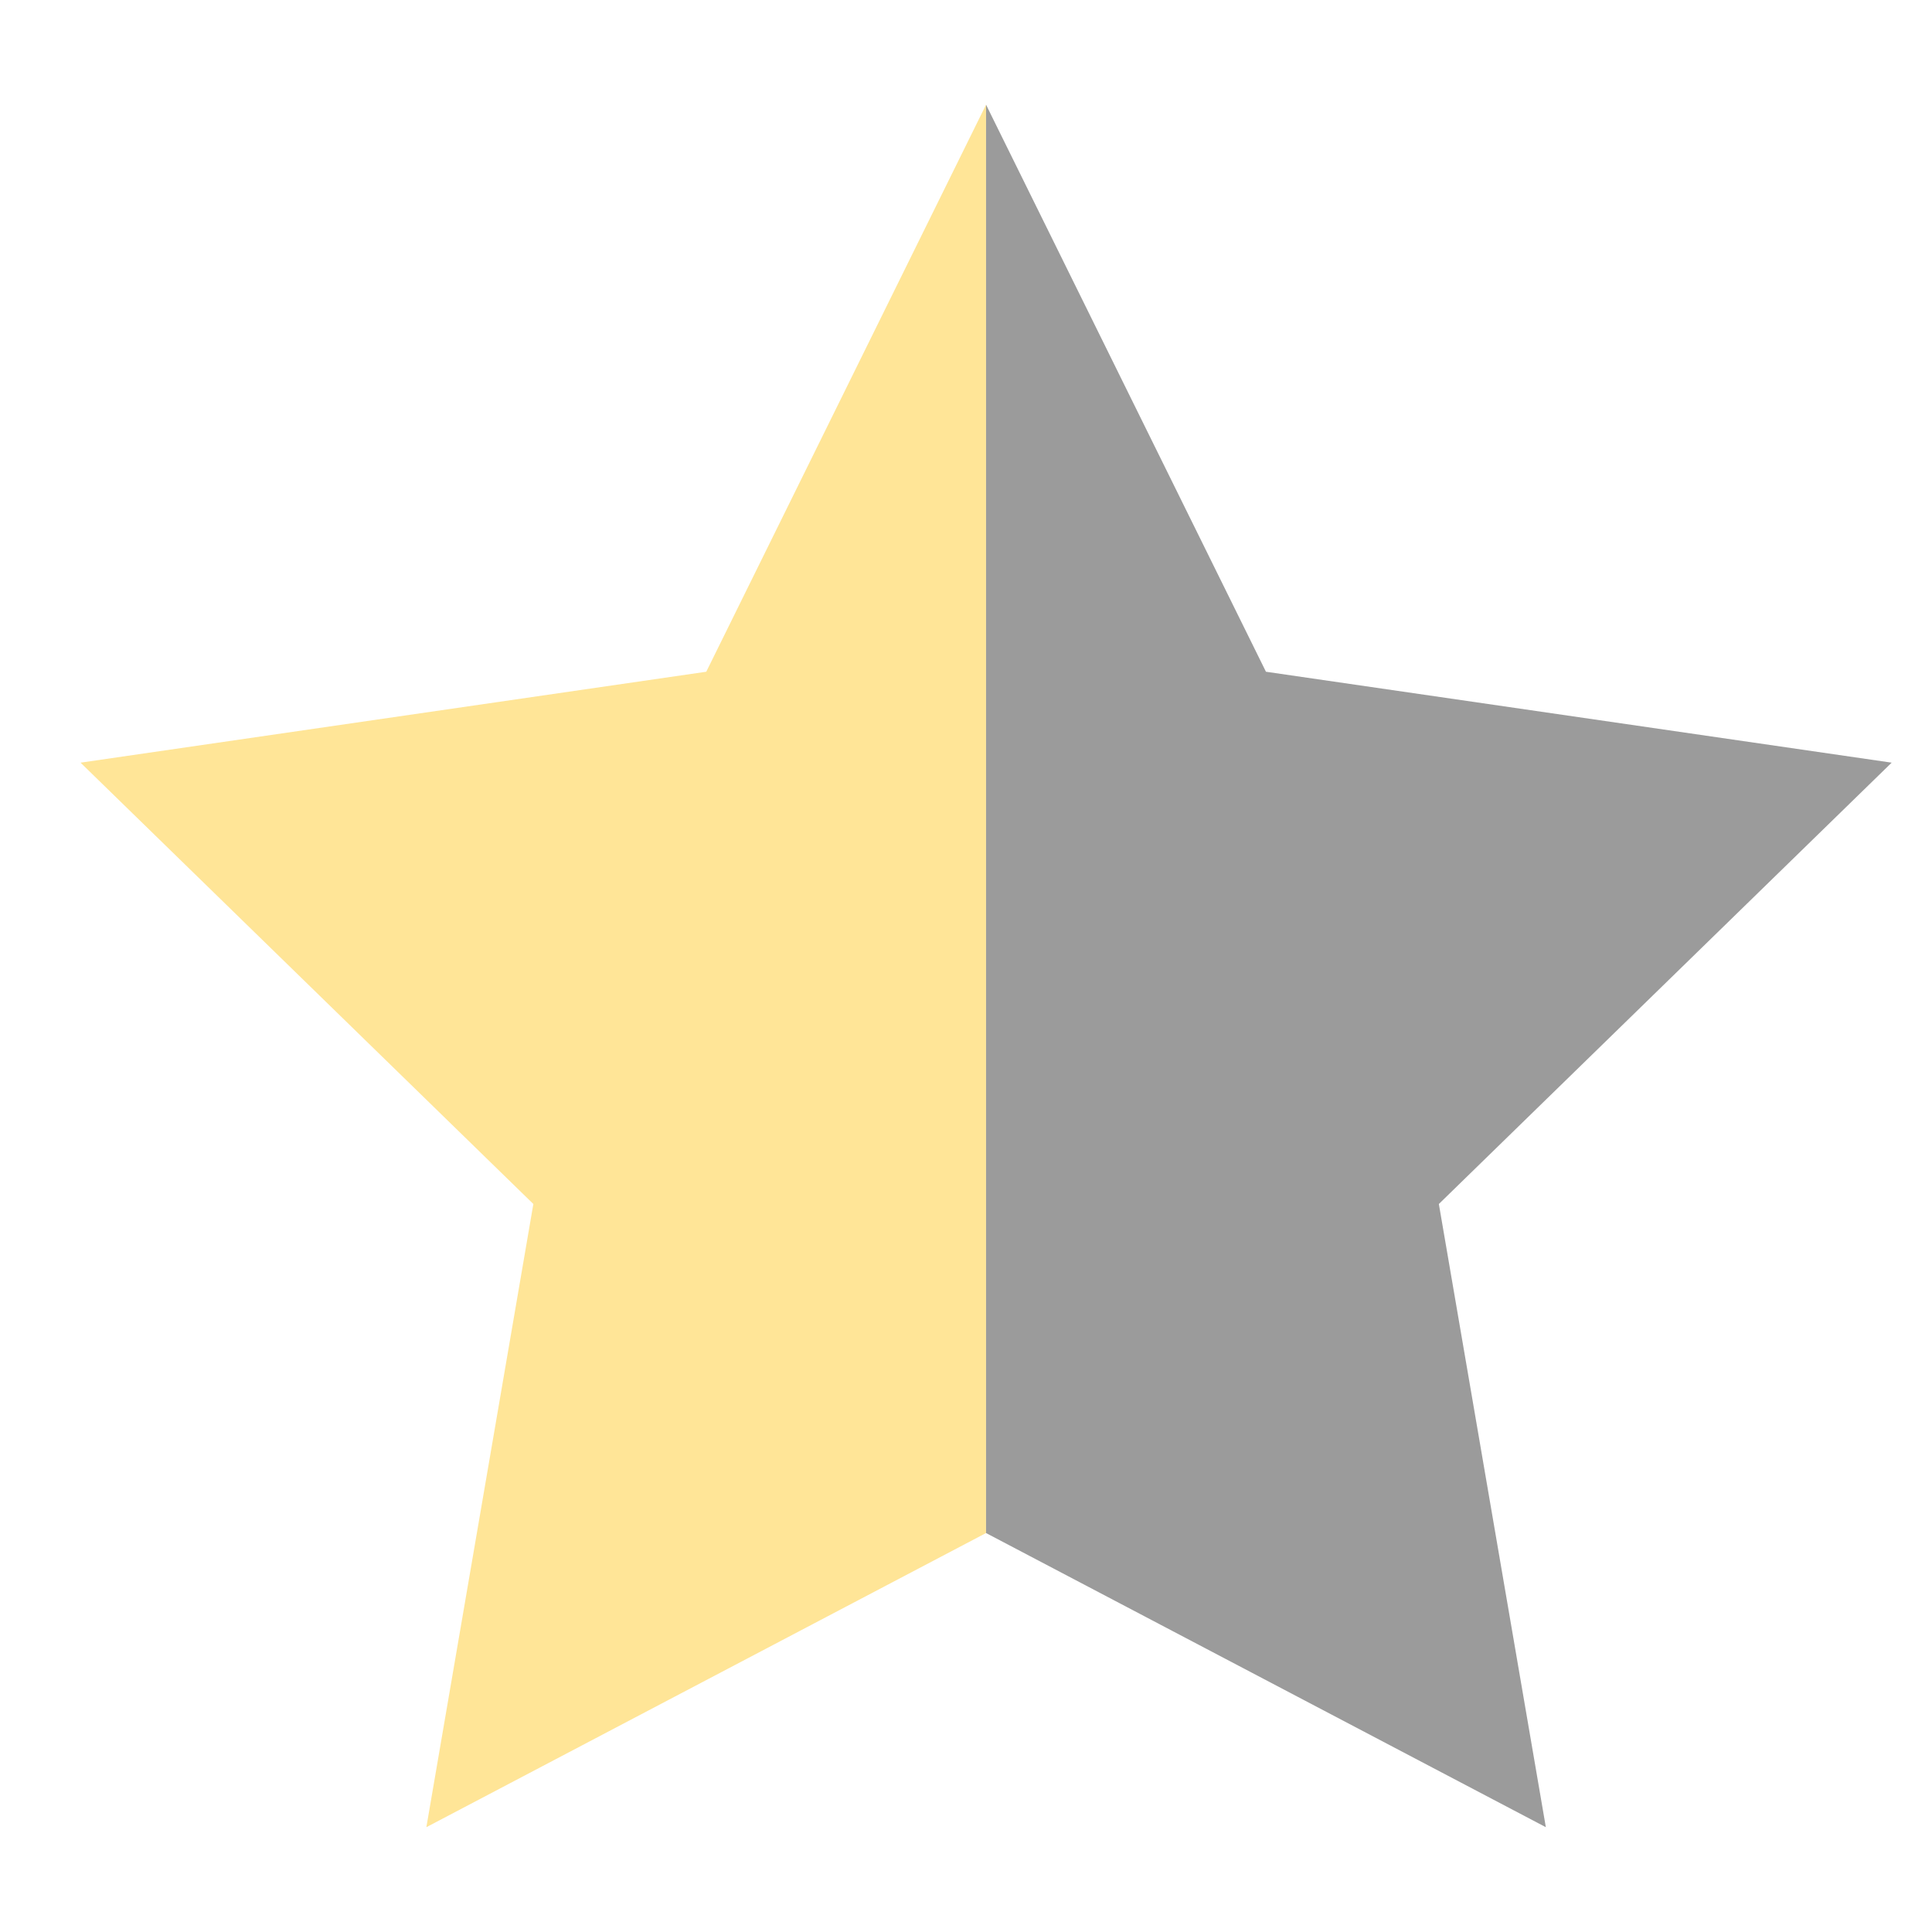
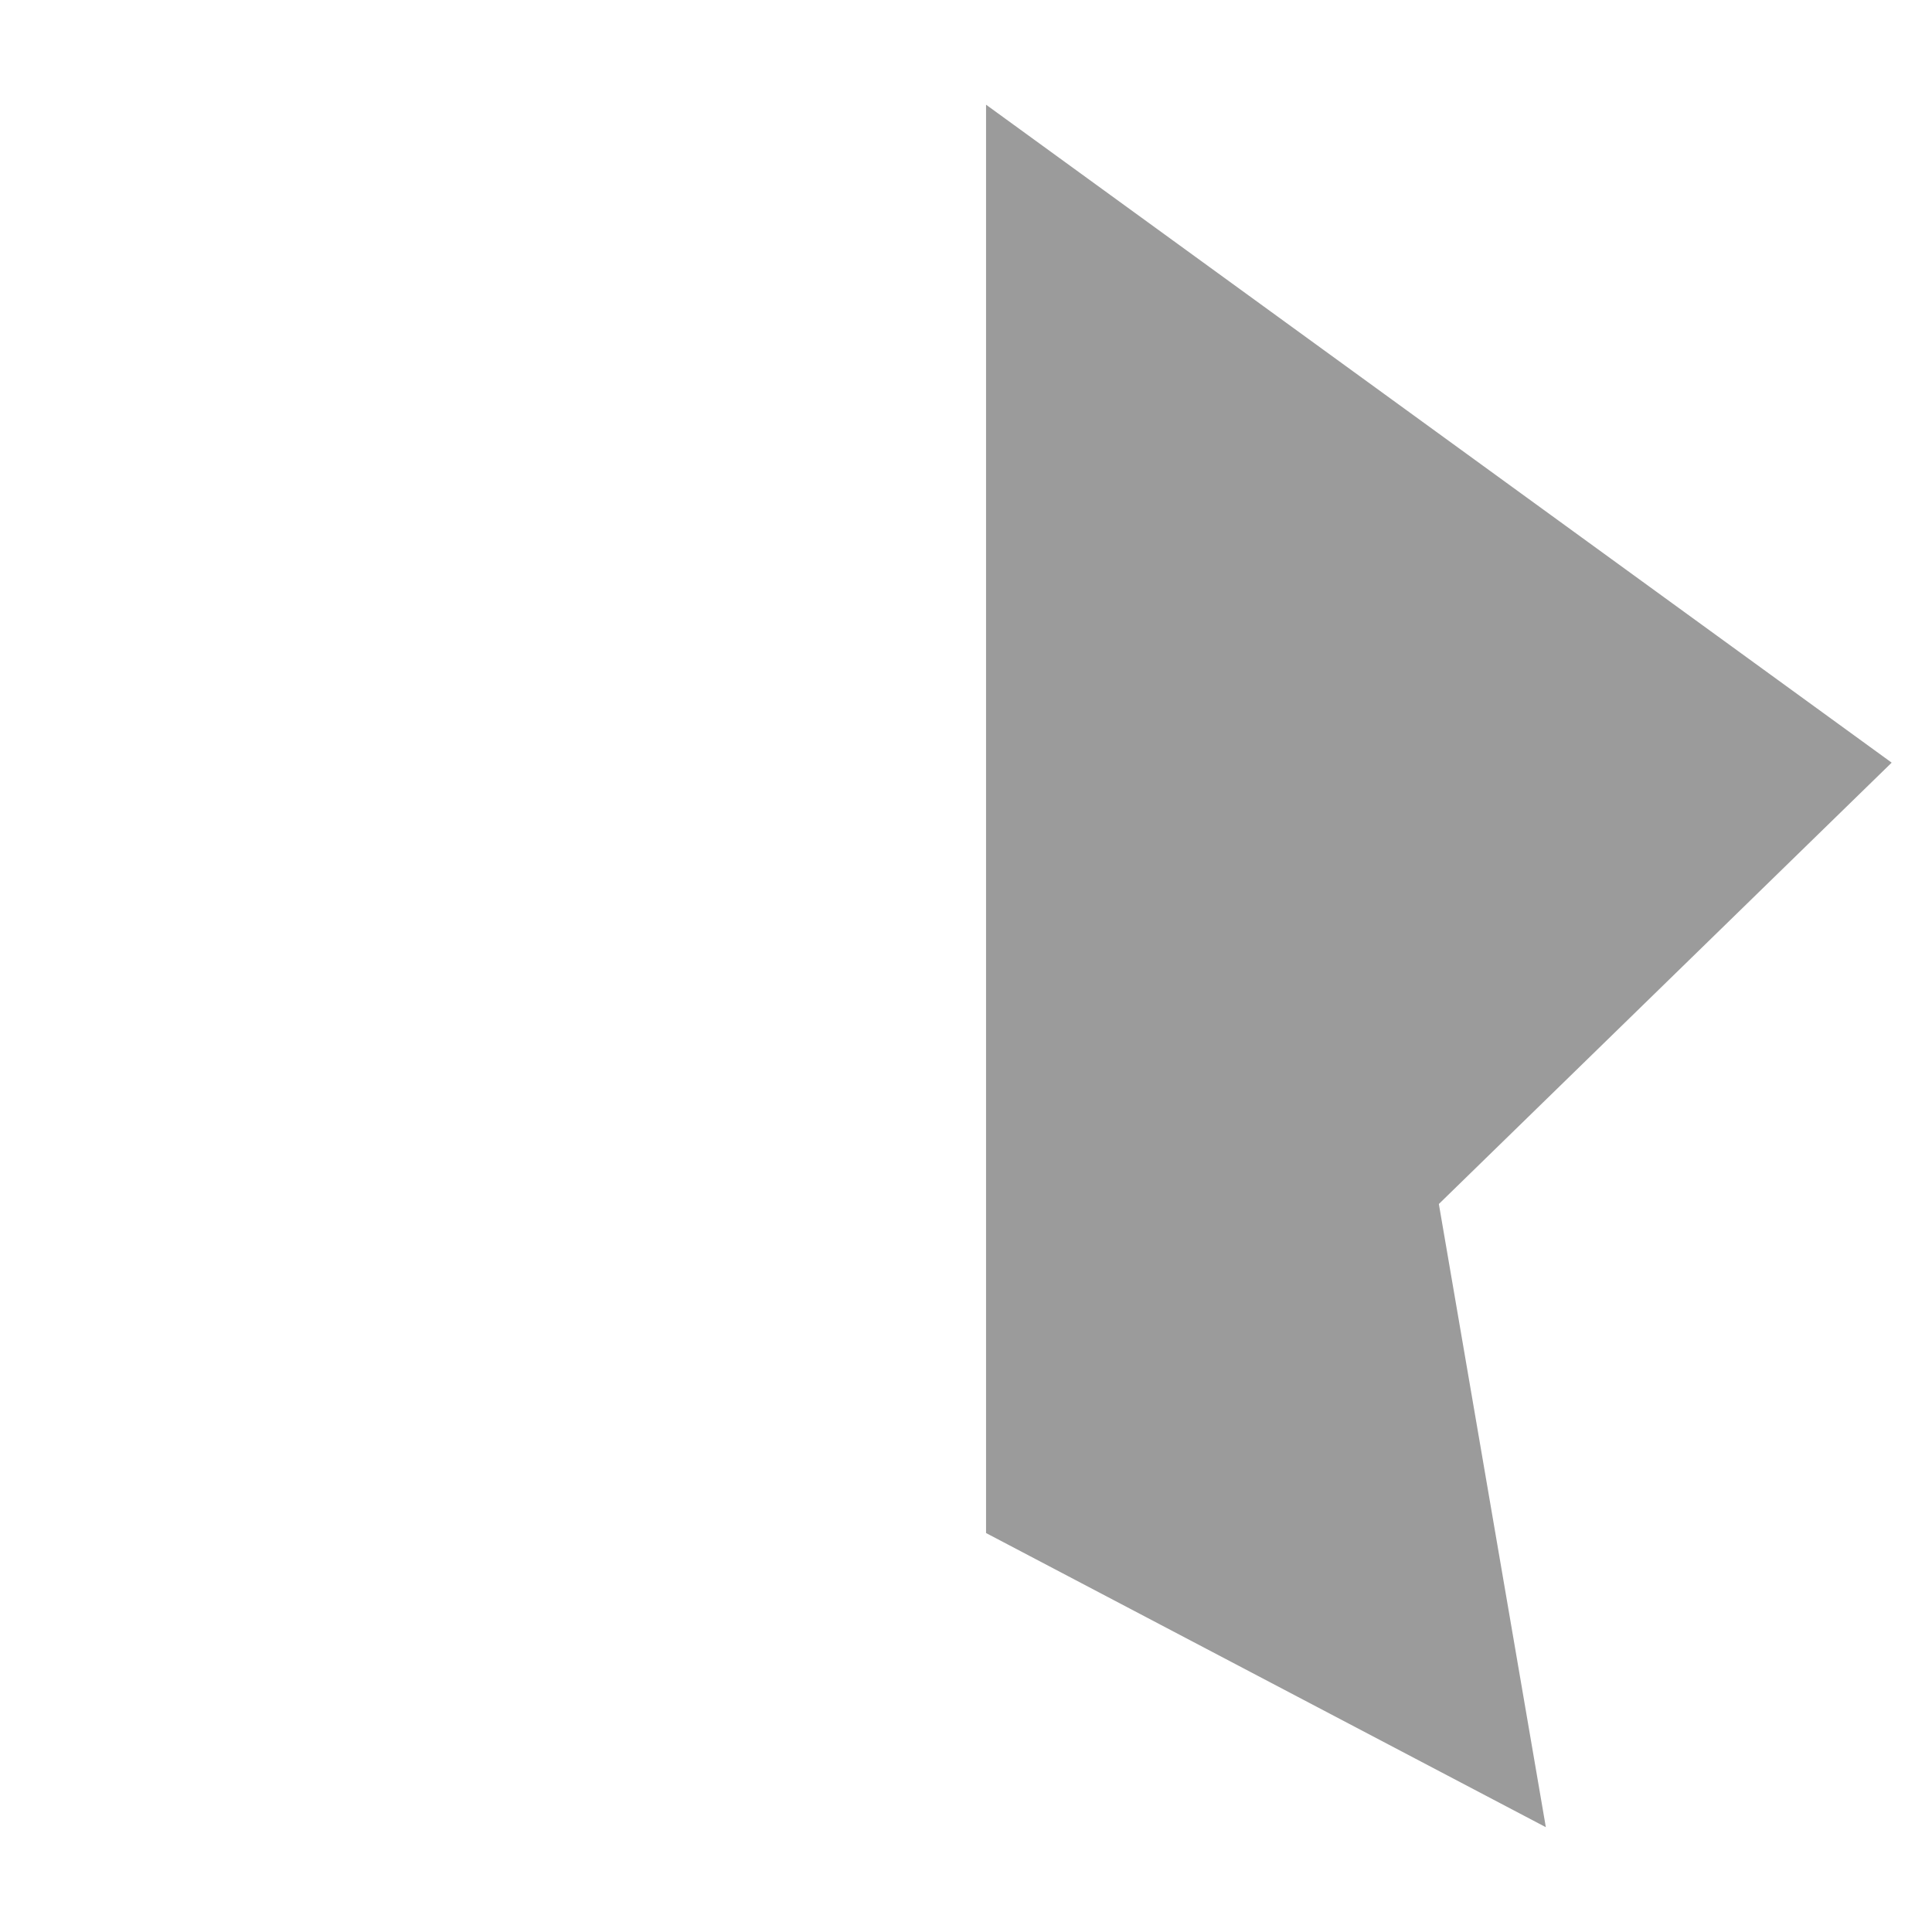
<svg xmlns="http://www.w3.org/2000/svg" width="16" height="16" viewBox="0 0 16 16" fill="none">
-   <path fill-rule="evenodd" clip-rule="evenodd" d="M8.166 12.696V0.867L5.849 5.563L0.667 6.316L4.417 9.971L3.531 15.132L8.166 12.696Z" fill="#FFE597" />
-   <path d="M15.666 6.316L10.484 5.563L8.166 0.867V12.696L12.802 15.132L11.916 9.971L15.666 6.316Z" fill="#9B9B9B" />
+   <path d="M15.666 6.316L8.166 0.867V12.696L12.802 15.132L11.916 9.971L15.666 6.316Z" fill="#9B9B9B" />
</svg>